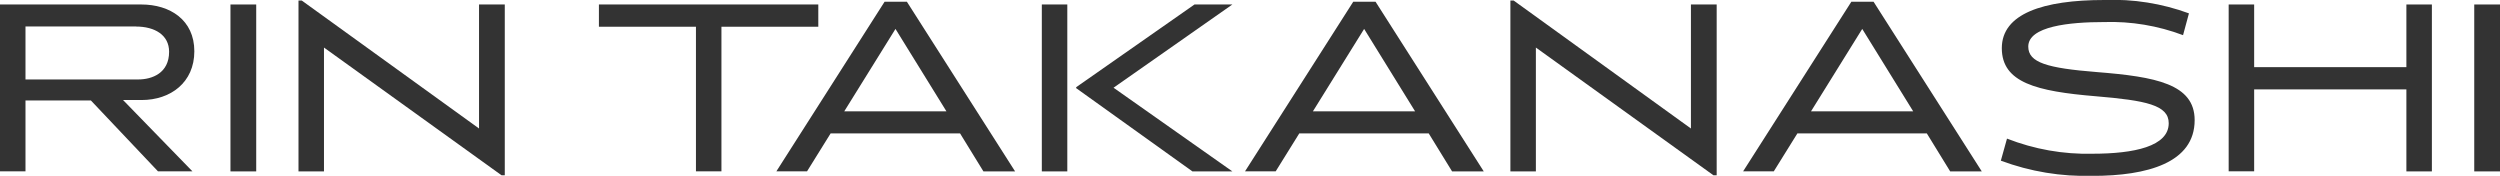
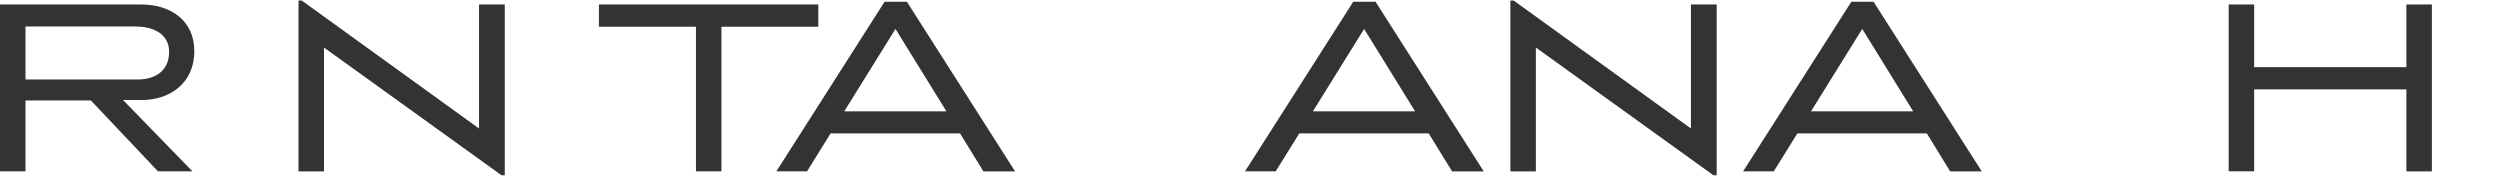
<svg xmlns="http://www.w3.org/2000/svg" id="_レイヤー_2" viewBox="0 0 284.43 20">
  <defs>
    <style>.cls-1{fill:none;}.cls-2{fill:#333;}.cls-3{clip-path:url(#clippath);}</style>
    <clipPath id="clippath">
      <rect class="cls-1" width="284.43" height="20" />
    </clipPath>
  </defs>
  <g id="_レイヤー_1-2">
    <g class="cls-3">
      <g id="_グループ_301">
        <path id="_パス_258" class="cls-2" d="M17.97,19.49l-7.63-8.06H2.9v8.06H0V.51h16.08c3.27,0,6.03,1.77,6.03,5.32s-2.7,5.55-6,5.55h-2.11l7.89,8.11h-3.92ZM15.47,3.01H2.9v6.03h12.82c1.6,0,3.52-.73,3.52-3.15,0-1.91-1.63-2.87-3.77-2.87" />
-         <rect id="_長方形_419" class="cls-2" x="26.22" y=".51" width="2.93" height="18.99" />
        <path id="_パス_259" class="cls-2" d="M57.43,19.94h-.37l-20.2-14.53v14.09h-2.9V.06h.37l20.17,14.56V.51h2.93v19.44Z" />
        <path id="_パス_260" class="cls-2" d="M82.08,3.04v16.45h-2.9V3.04h-11.04V.51h24.96v2.53h-11.01Z" />
        <path id="_パス_261" class="cls-2" d="M111.88,19.49l-2.65-4.31h-14.73l-2.68,4.31h-3.49L100.64.2h2.54l12.31,19.3h-3.61ZM101.88,3.29l-5.83,9.38h11.63l-5.8-9.38Z" />
-         <path id="_パス_262" class="cls-2" d="M118.53.51h2.9v18.99h-2.9V.51ZM135.65,19.49l-13.21-9.46v-.11l13.46-9.41h4.31l-13.52,9.47,13.52,9.52h-4.56Z" />
        <path id="_パス_263" class="cls-2" d="M165.2,19.49l-2.65-4.31h-14.73l-2.68,4.31h-3.49L153.96.2h2.54l12.31,19.3h-3.61ZM155.2,3.29l-5.83,9.38h11.63l-5.8-9.38Z" />
        <path id="_パス_264" class="cls-2" d="M195.31,19.94h-.37l-20.2-14.53v14.09h-2.9V.06h.37l20.17,14.56V.51h2.93v19.44Z" />
        <path id="_パス_265" class="cls-2" d="M221.87,19.49l-2.65-4.31h-14.73l-2.68,4.31h-3.49L210.63.2h2.53l12.31,19.3h-3.6ZM211.87,3.29l-5.83,9.38h11.63l-5.8-9.38Z" />
-         <path id="_パス_266" class="cls-2" d="M238.06,20c-3.55.11-7.09-.48-10.42-1.72l.7-2.51c3.09,1.21,6.4,1.8,9.72,1.72,4.76,0,8.68-.84,8.68-3.47,0-2.06-2.56-2.59-8.31-3.07-6.73-.56-10.68-1.55-10.68-5.47S232.43,0,239.41,0c3.28-.13,6.55.39,9.63,1.52l-.67,2.48c-2.87-1.08-5.92-1.59-8.99-1.49-3.94,0-8.62.48-8.62,2.79,0,1.83,2.17,2.45,7.8,2.9,6.68.53,11.13,1.35,11.13,5.47,0,4.85-5.38,6.34-11.63,6.34" />
        <path id="_パス_267" class="cls-2" d="M273.78,19.49v-9.32h-17.32v9.32h-2.9V.51h2.9v7.13h17.32V.51h2.9v18.99h-2.9Z" />
-         <rect id="_長方形_420" class="cls-2" x="281.5" y=".51" width="2.93" height="18.99" />
      </g>
    </g>
  </g>
</svg>